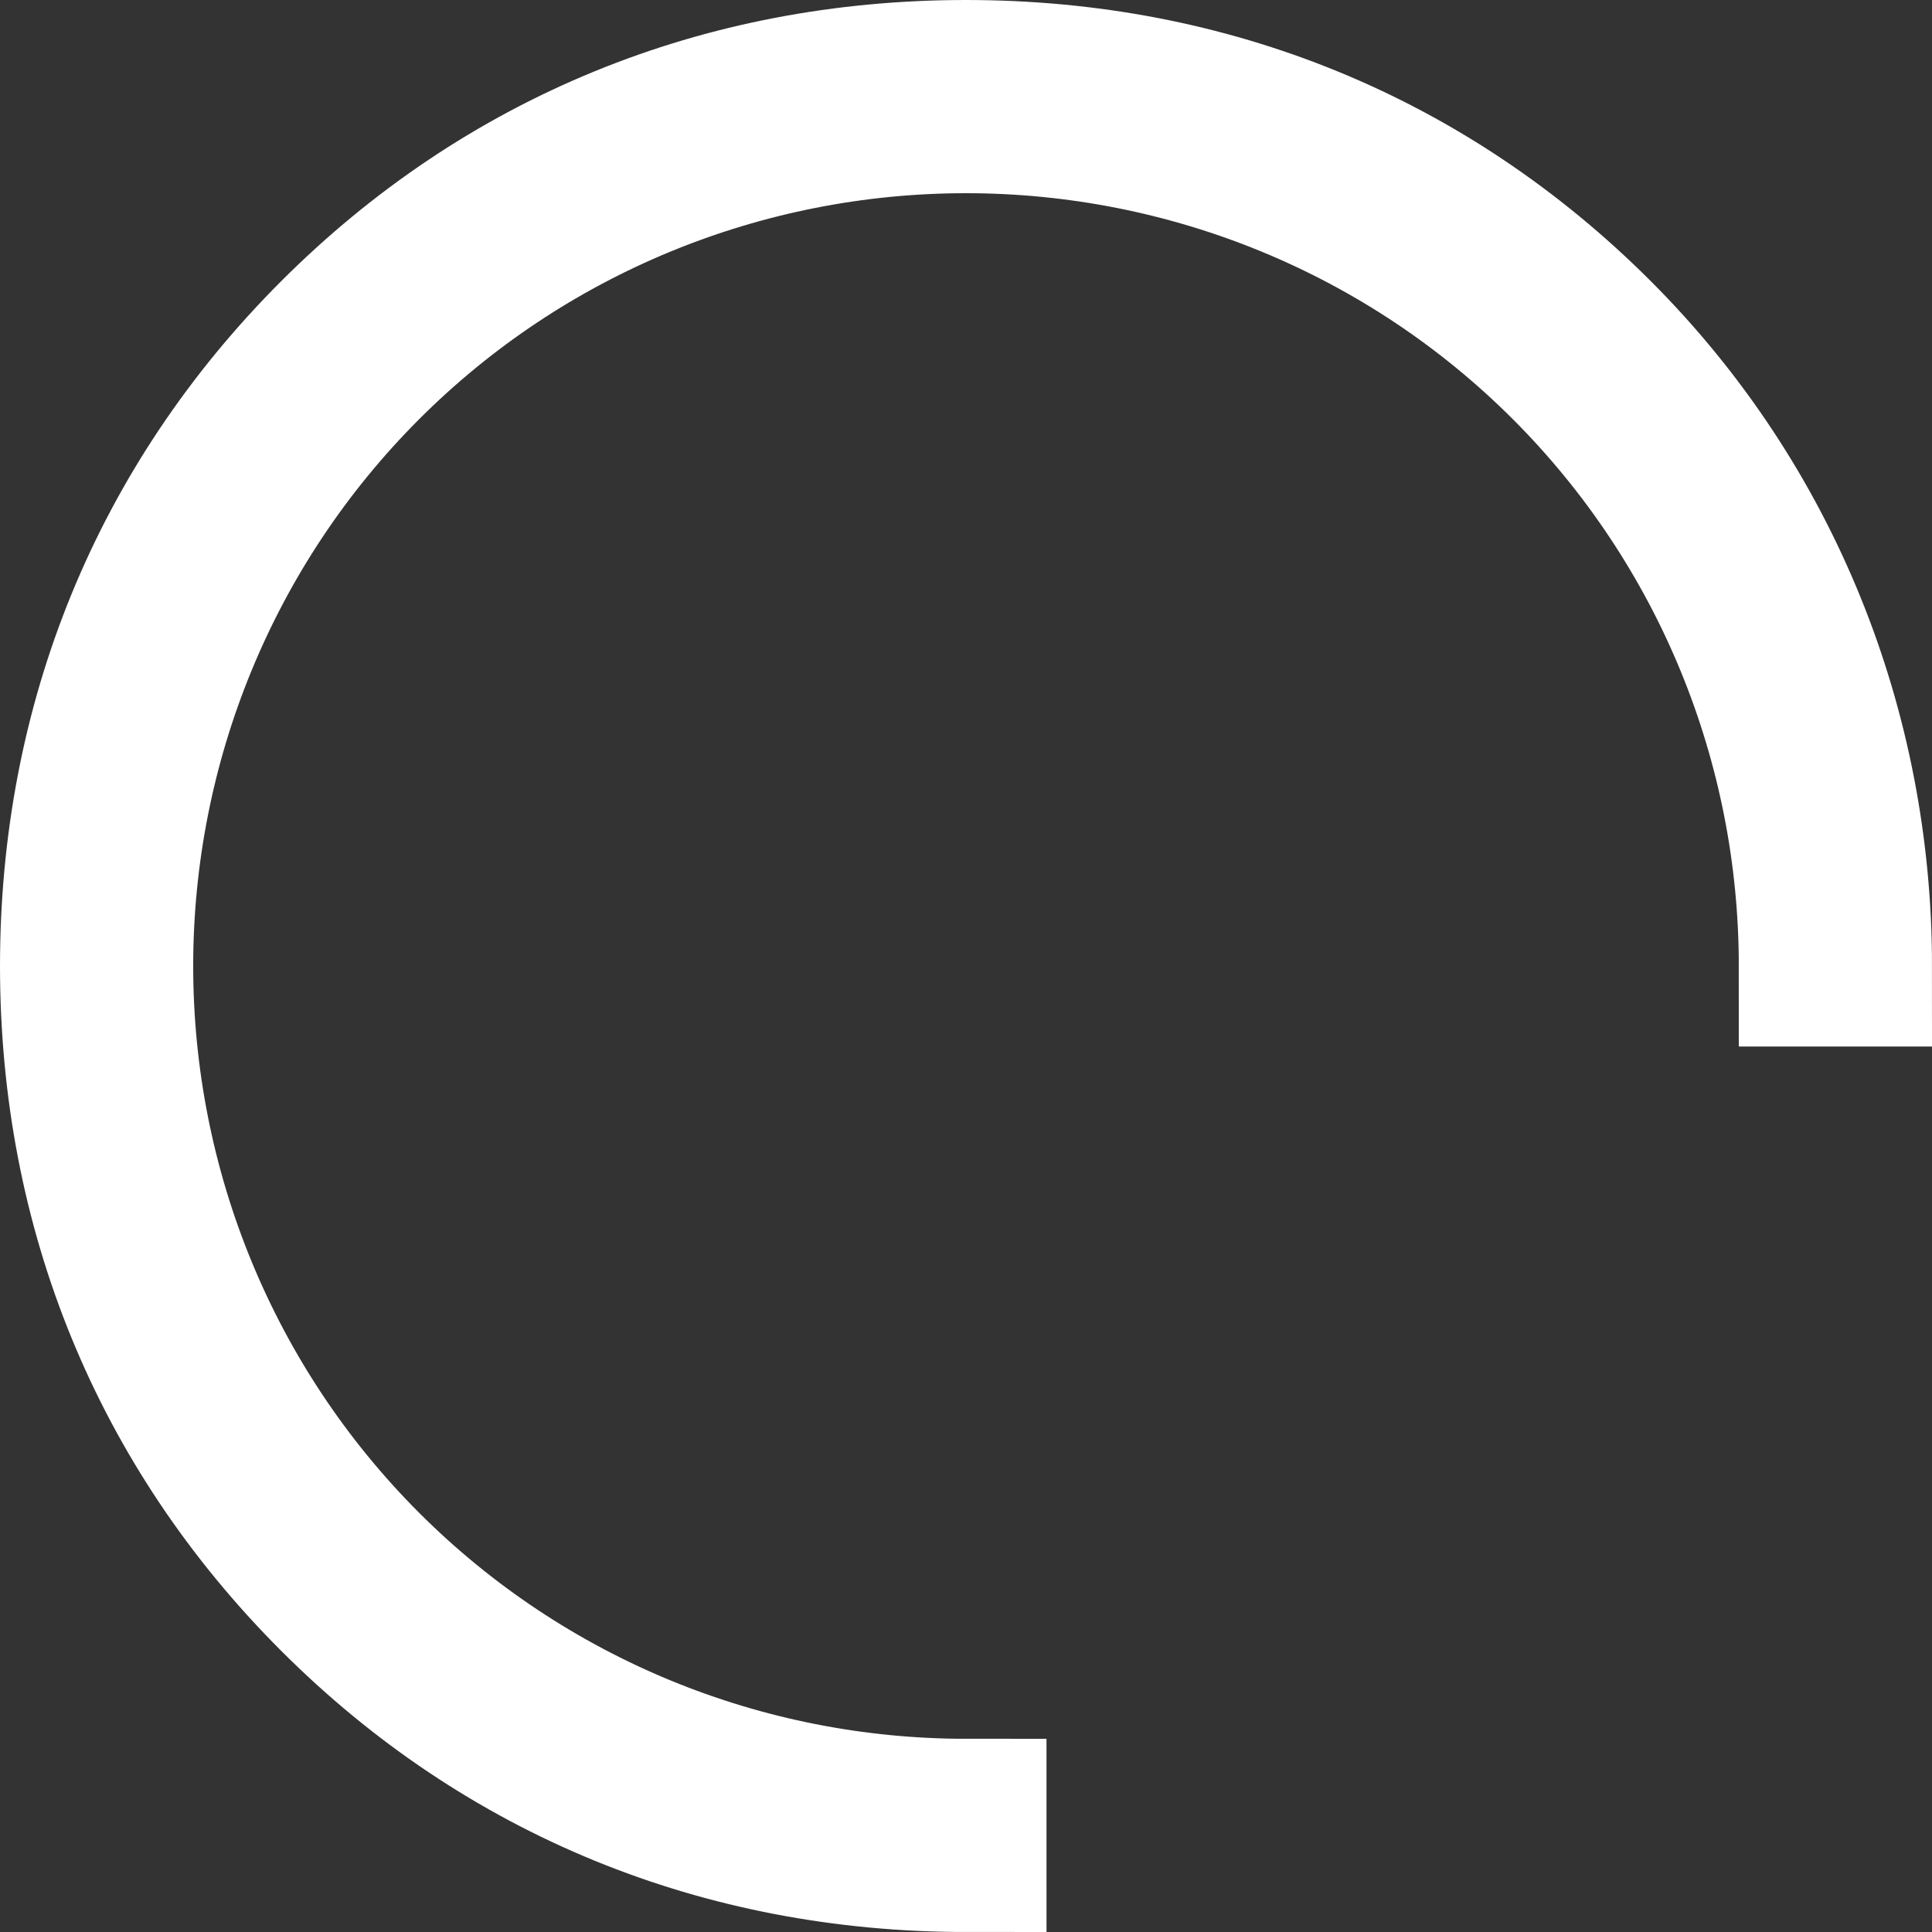
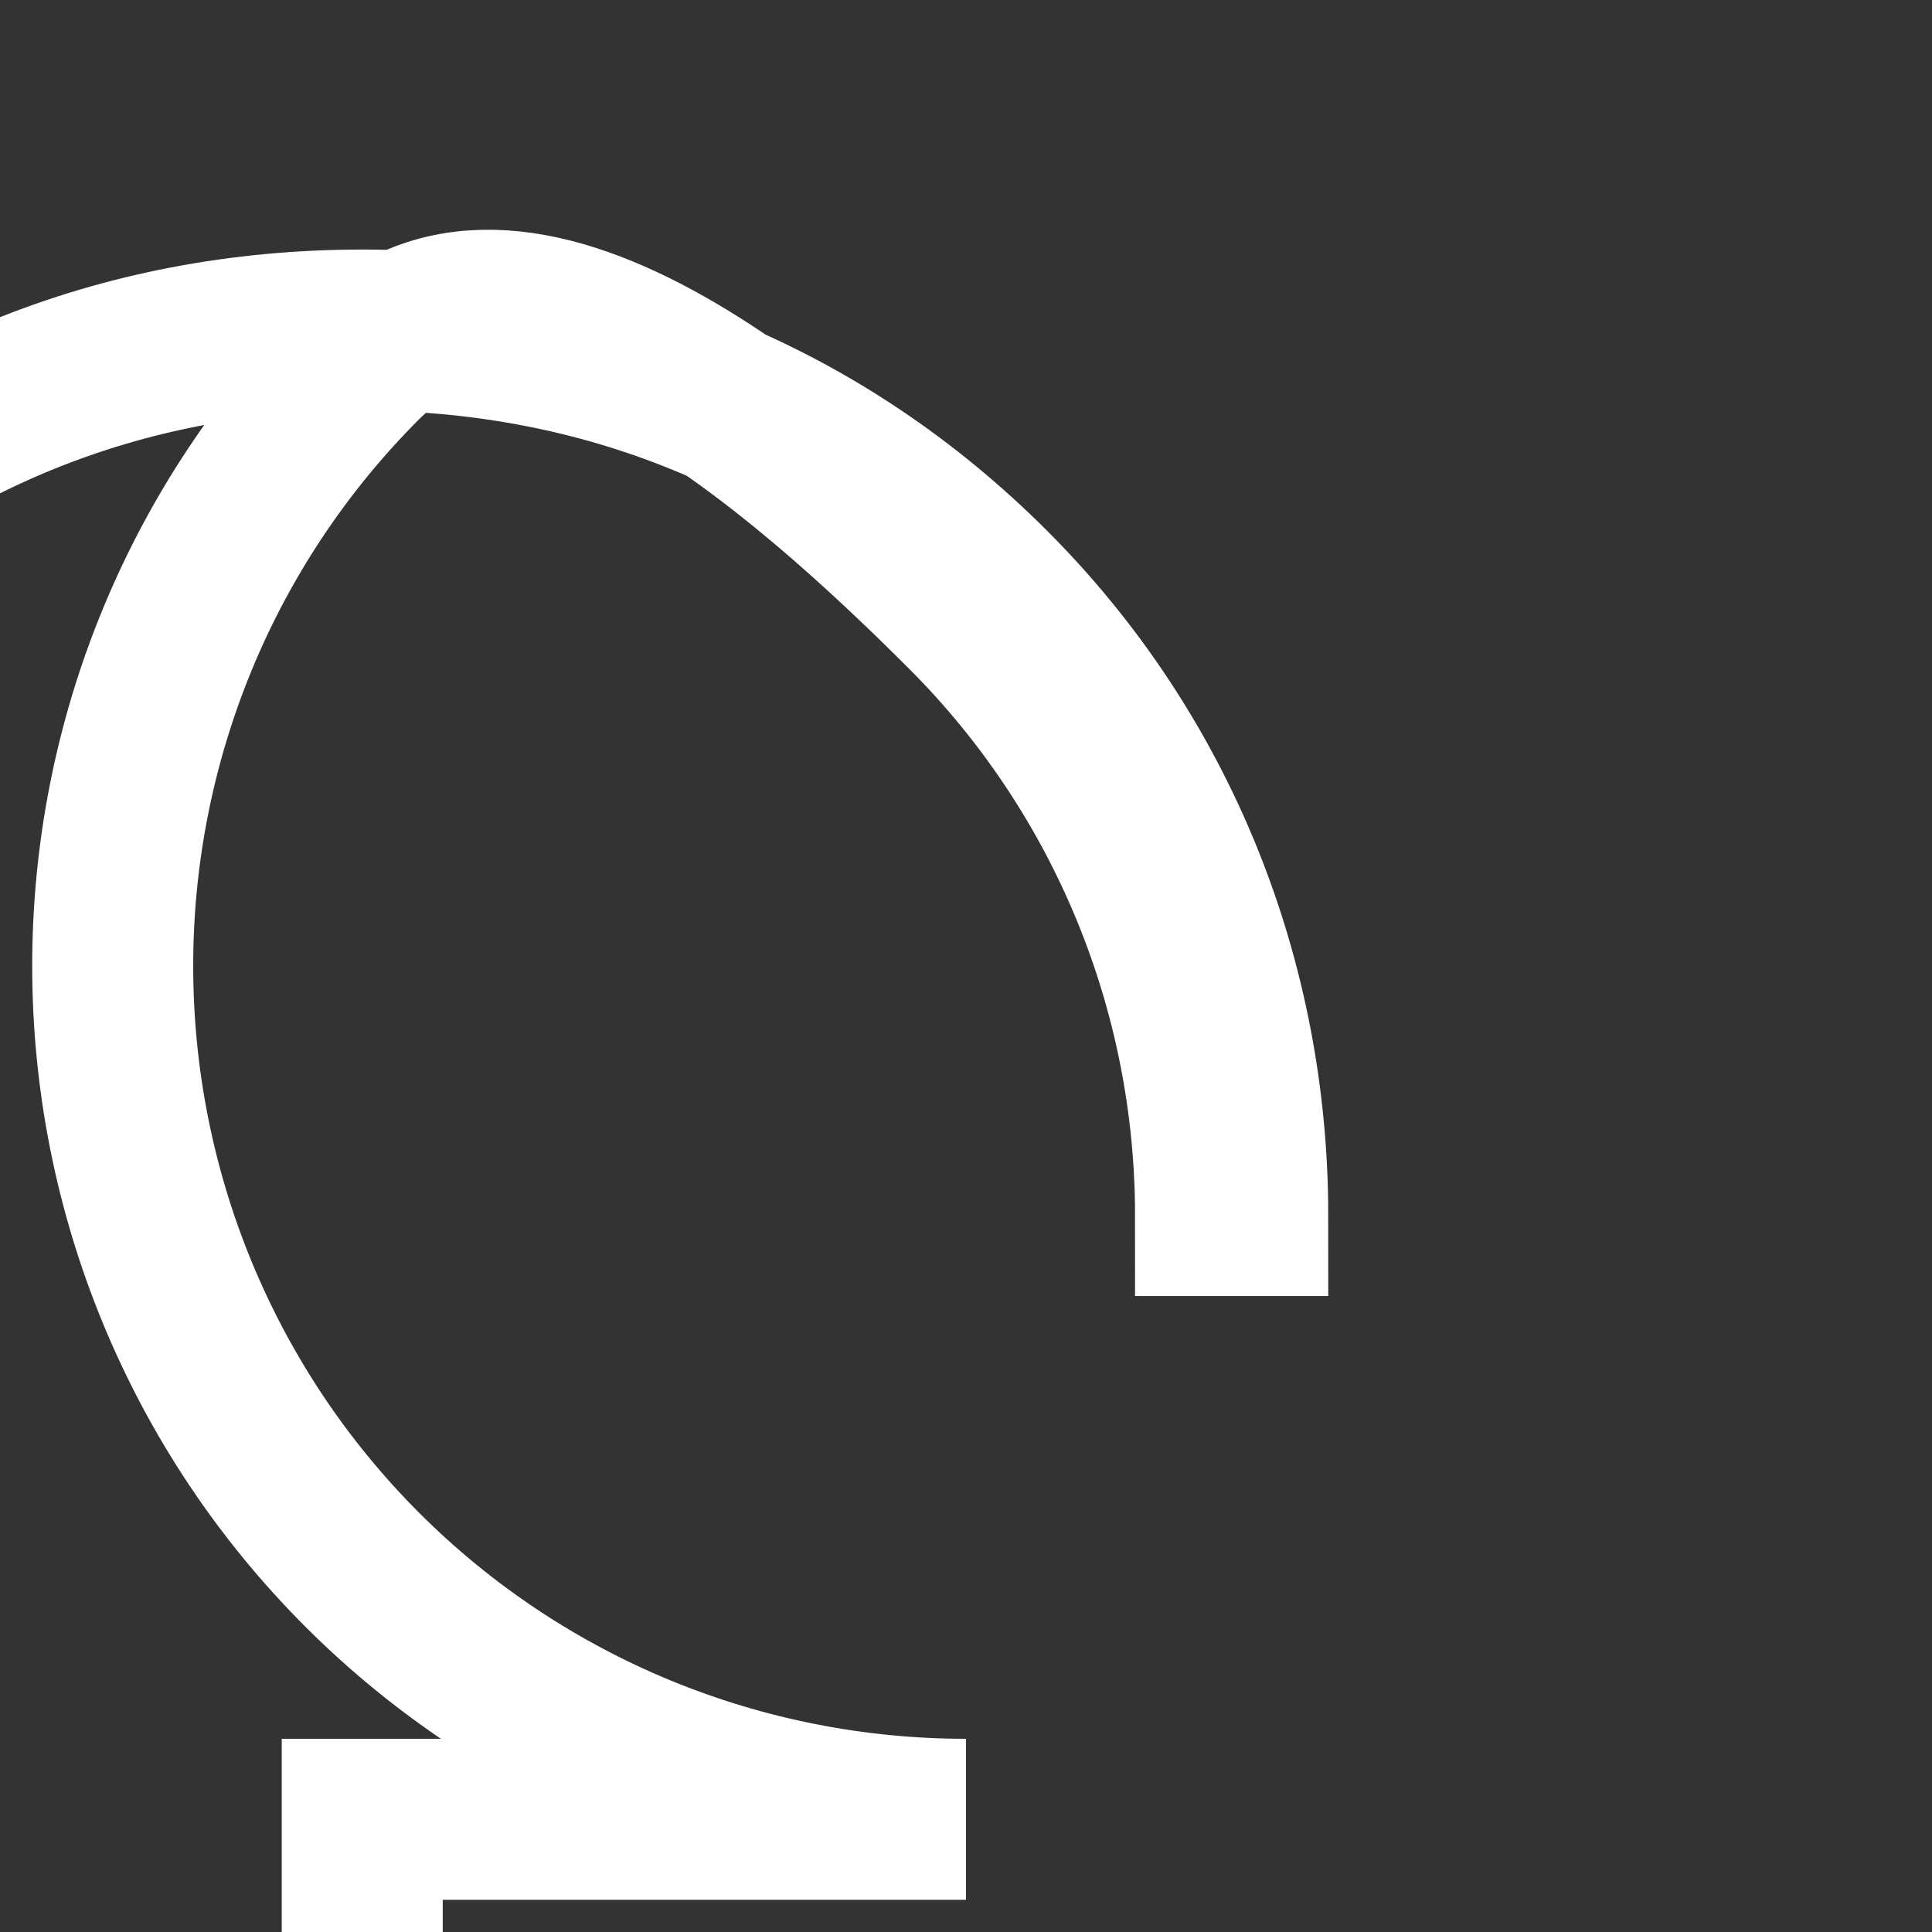
<svg xmlns="http://www.w3.org/2000/svg" version="1.1" id="Layer_1" x="0px" y="0px" width="24px" height="24px" viewBox="-66 235 24 24" style="enable-background:new -66 235 24 24;" xml:space="preserve">
  <rect x="-66" y="235" width="24" height="24" fill="#333333" stroke="none" />
  <style type="text/css">
	.st0{fill:none;stroke:#FFFFFF;stroke-width:2;stroke-miterlimit:10;}
</style>
  <g id="Layer_2">
</g>
-   <path class="st0" d="M-54,257.6L-54,257.6c-2.8,0-5.5-1.1-7.5-3.1c-2-2-3.1-4.7-3.1-7.5s1.1-5.5,3.1-7.5s4.7-3.1,7.5-3.1  s5.5,1.1,7.5,3.1s3.1,4.7,3.1,7.5h0.4c0-2.9-1.1-5.7-3.2-7.8c-2.1-2.1-4.8-3.2-7.8-3.2s-5.7,1.1-7.8,3.2c-2.1,2.1-3.2,4.8-3.2,7.8  s1.1,5.7,3.2,7.8c2.1,2.1,4.8,3.2,7.8,3.2l0,0V257.6z" />
+   <path class="st0" d="M-54,257.6L-54,257.6c-2.8,0-5.5-1.1-7.5-3.1c-2-2-3.1-4.7-3.1-7.5s1.1-5.5,3.1-7.5s5.5,1.1,7.5,3.1s3.1,4.7,3.1,7.5h0.4c0-2.9-1.1-5.7-3.2-7.8c-2.1-2.1-4.8-3.2-7.8-3.2s-5.7,1.1-7.8,3.2c-2.1,2.1-3.2,4.8-3.2,7.8  s1.1,5.7,3.2,7.8c2.1,2.1,4.8,3.2,7.8,3.2l0,0V257.6z" />
</svg>